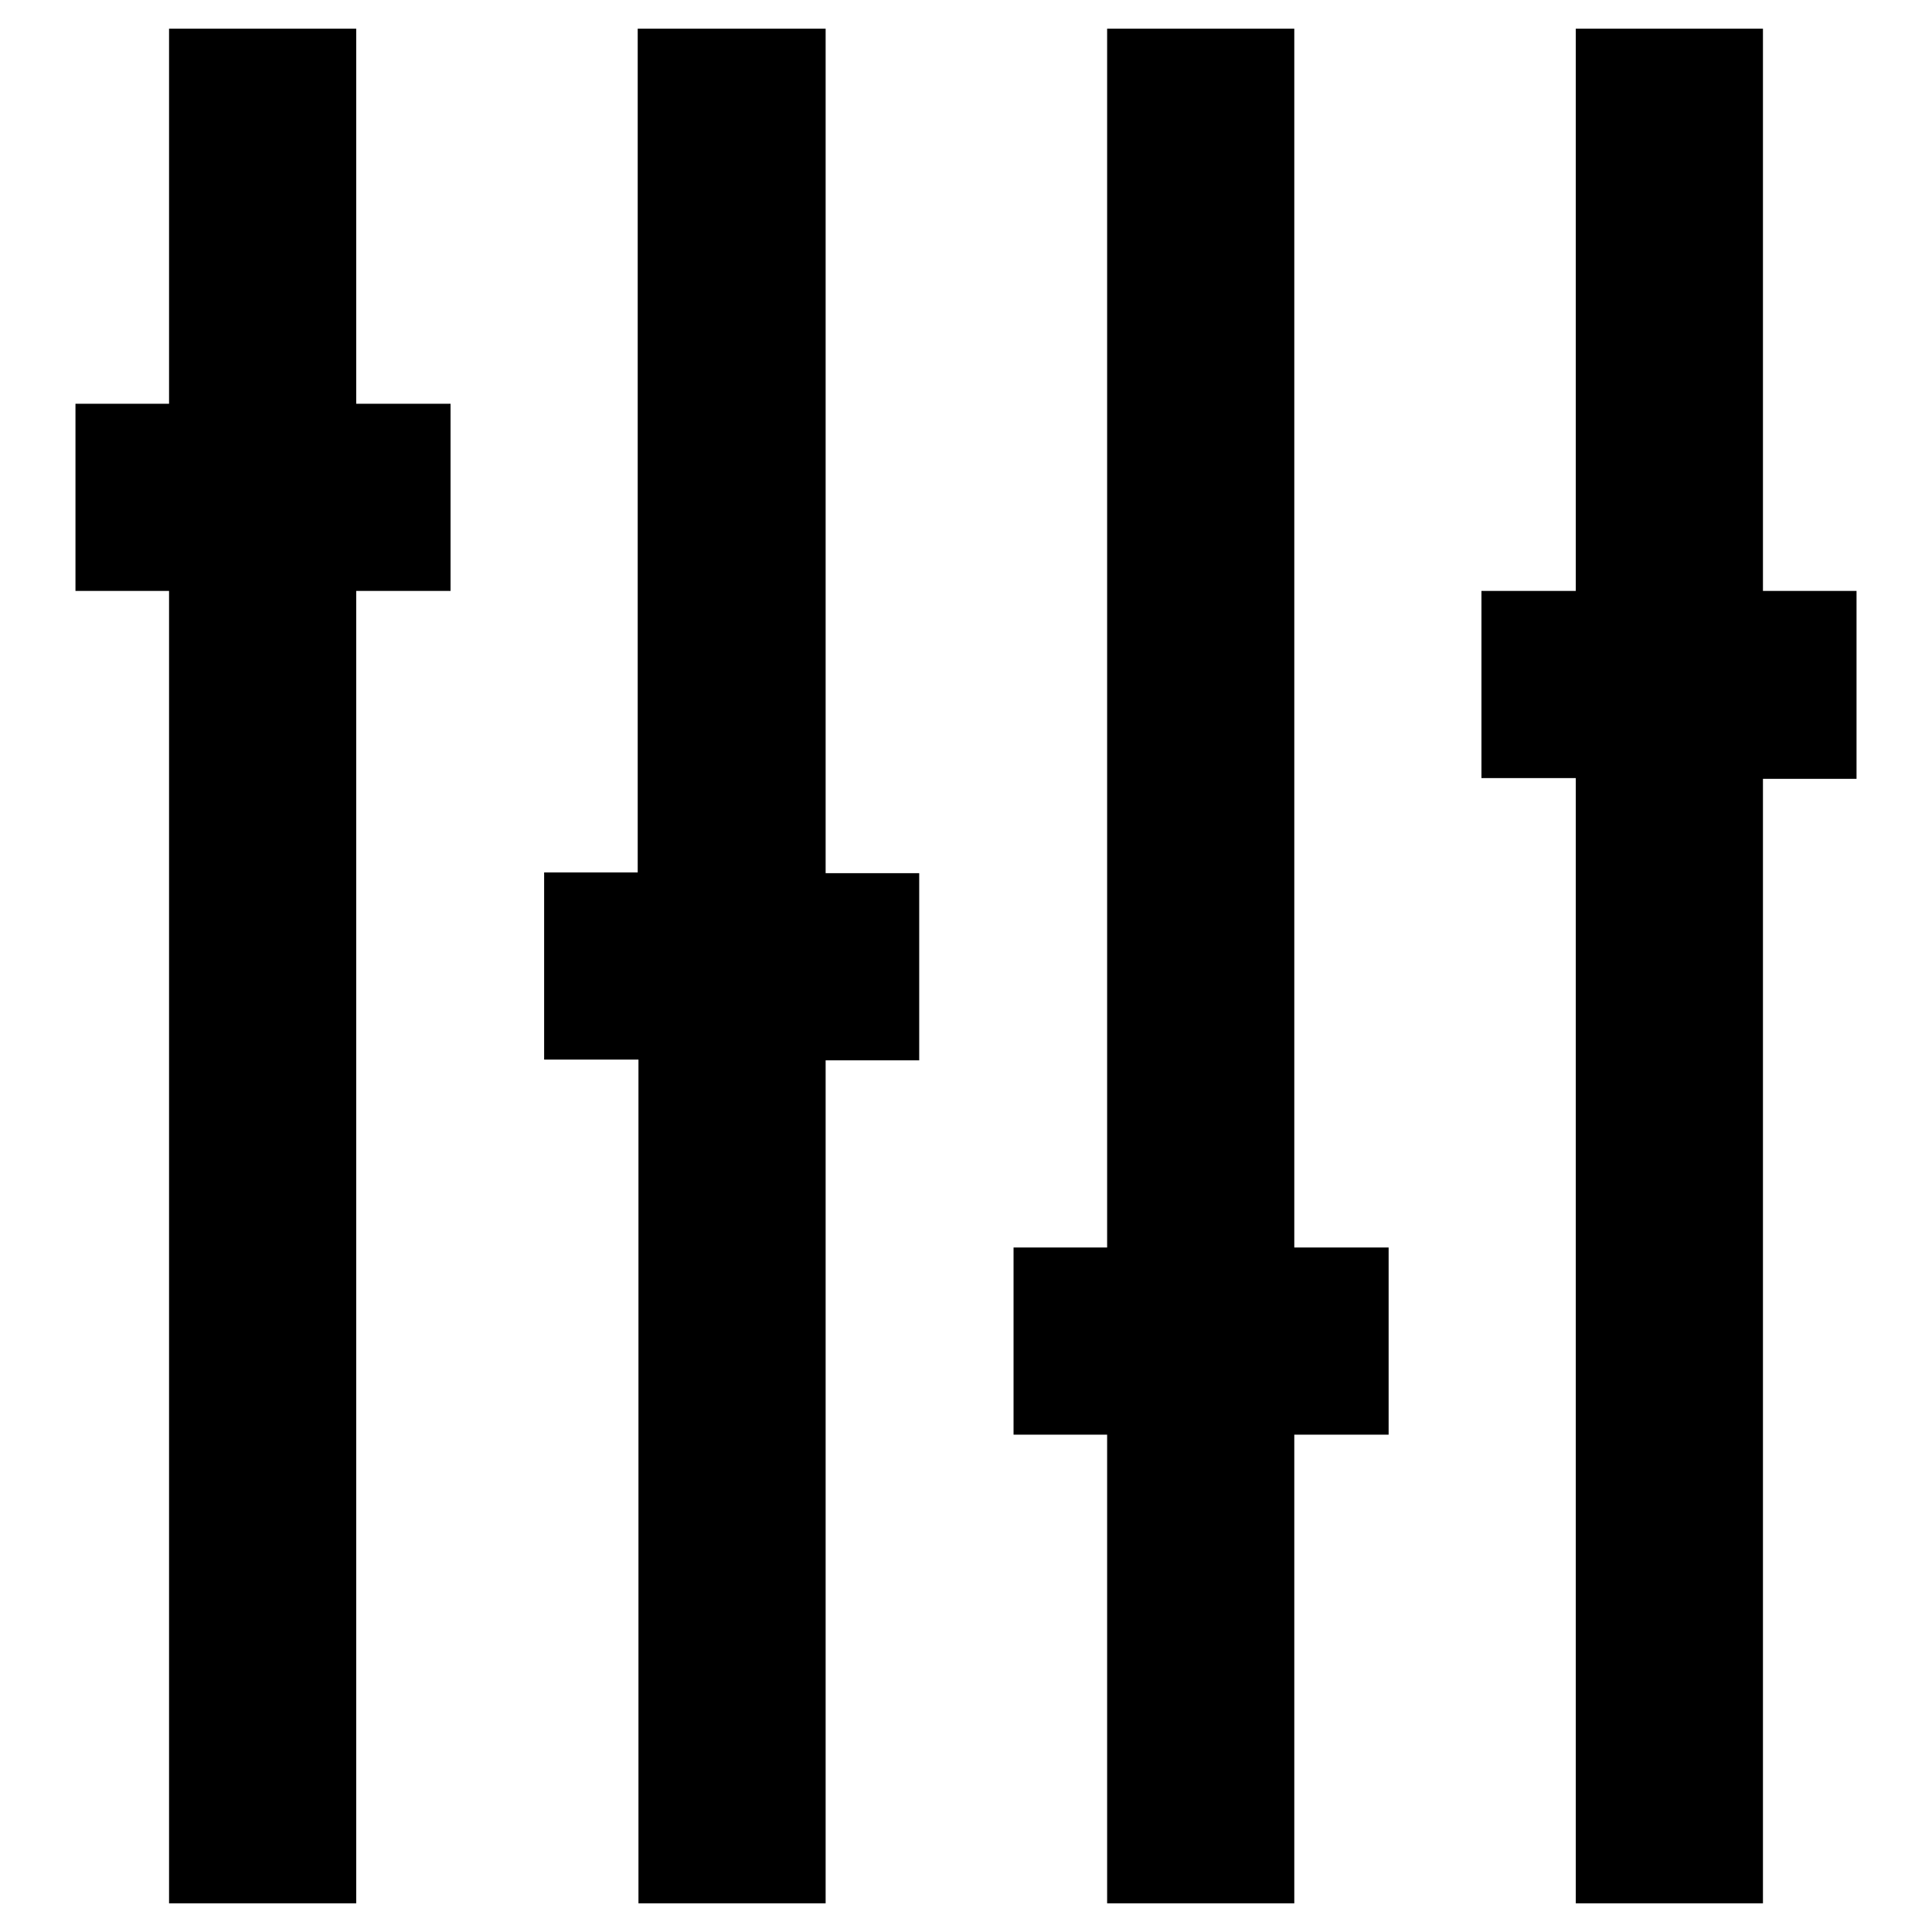
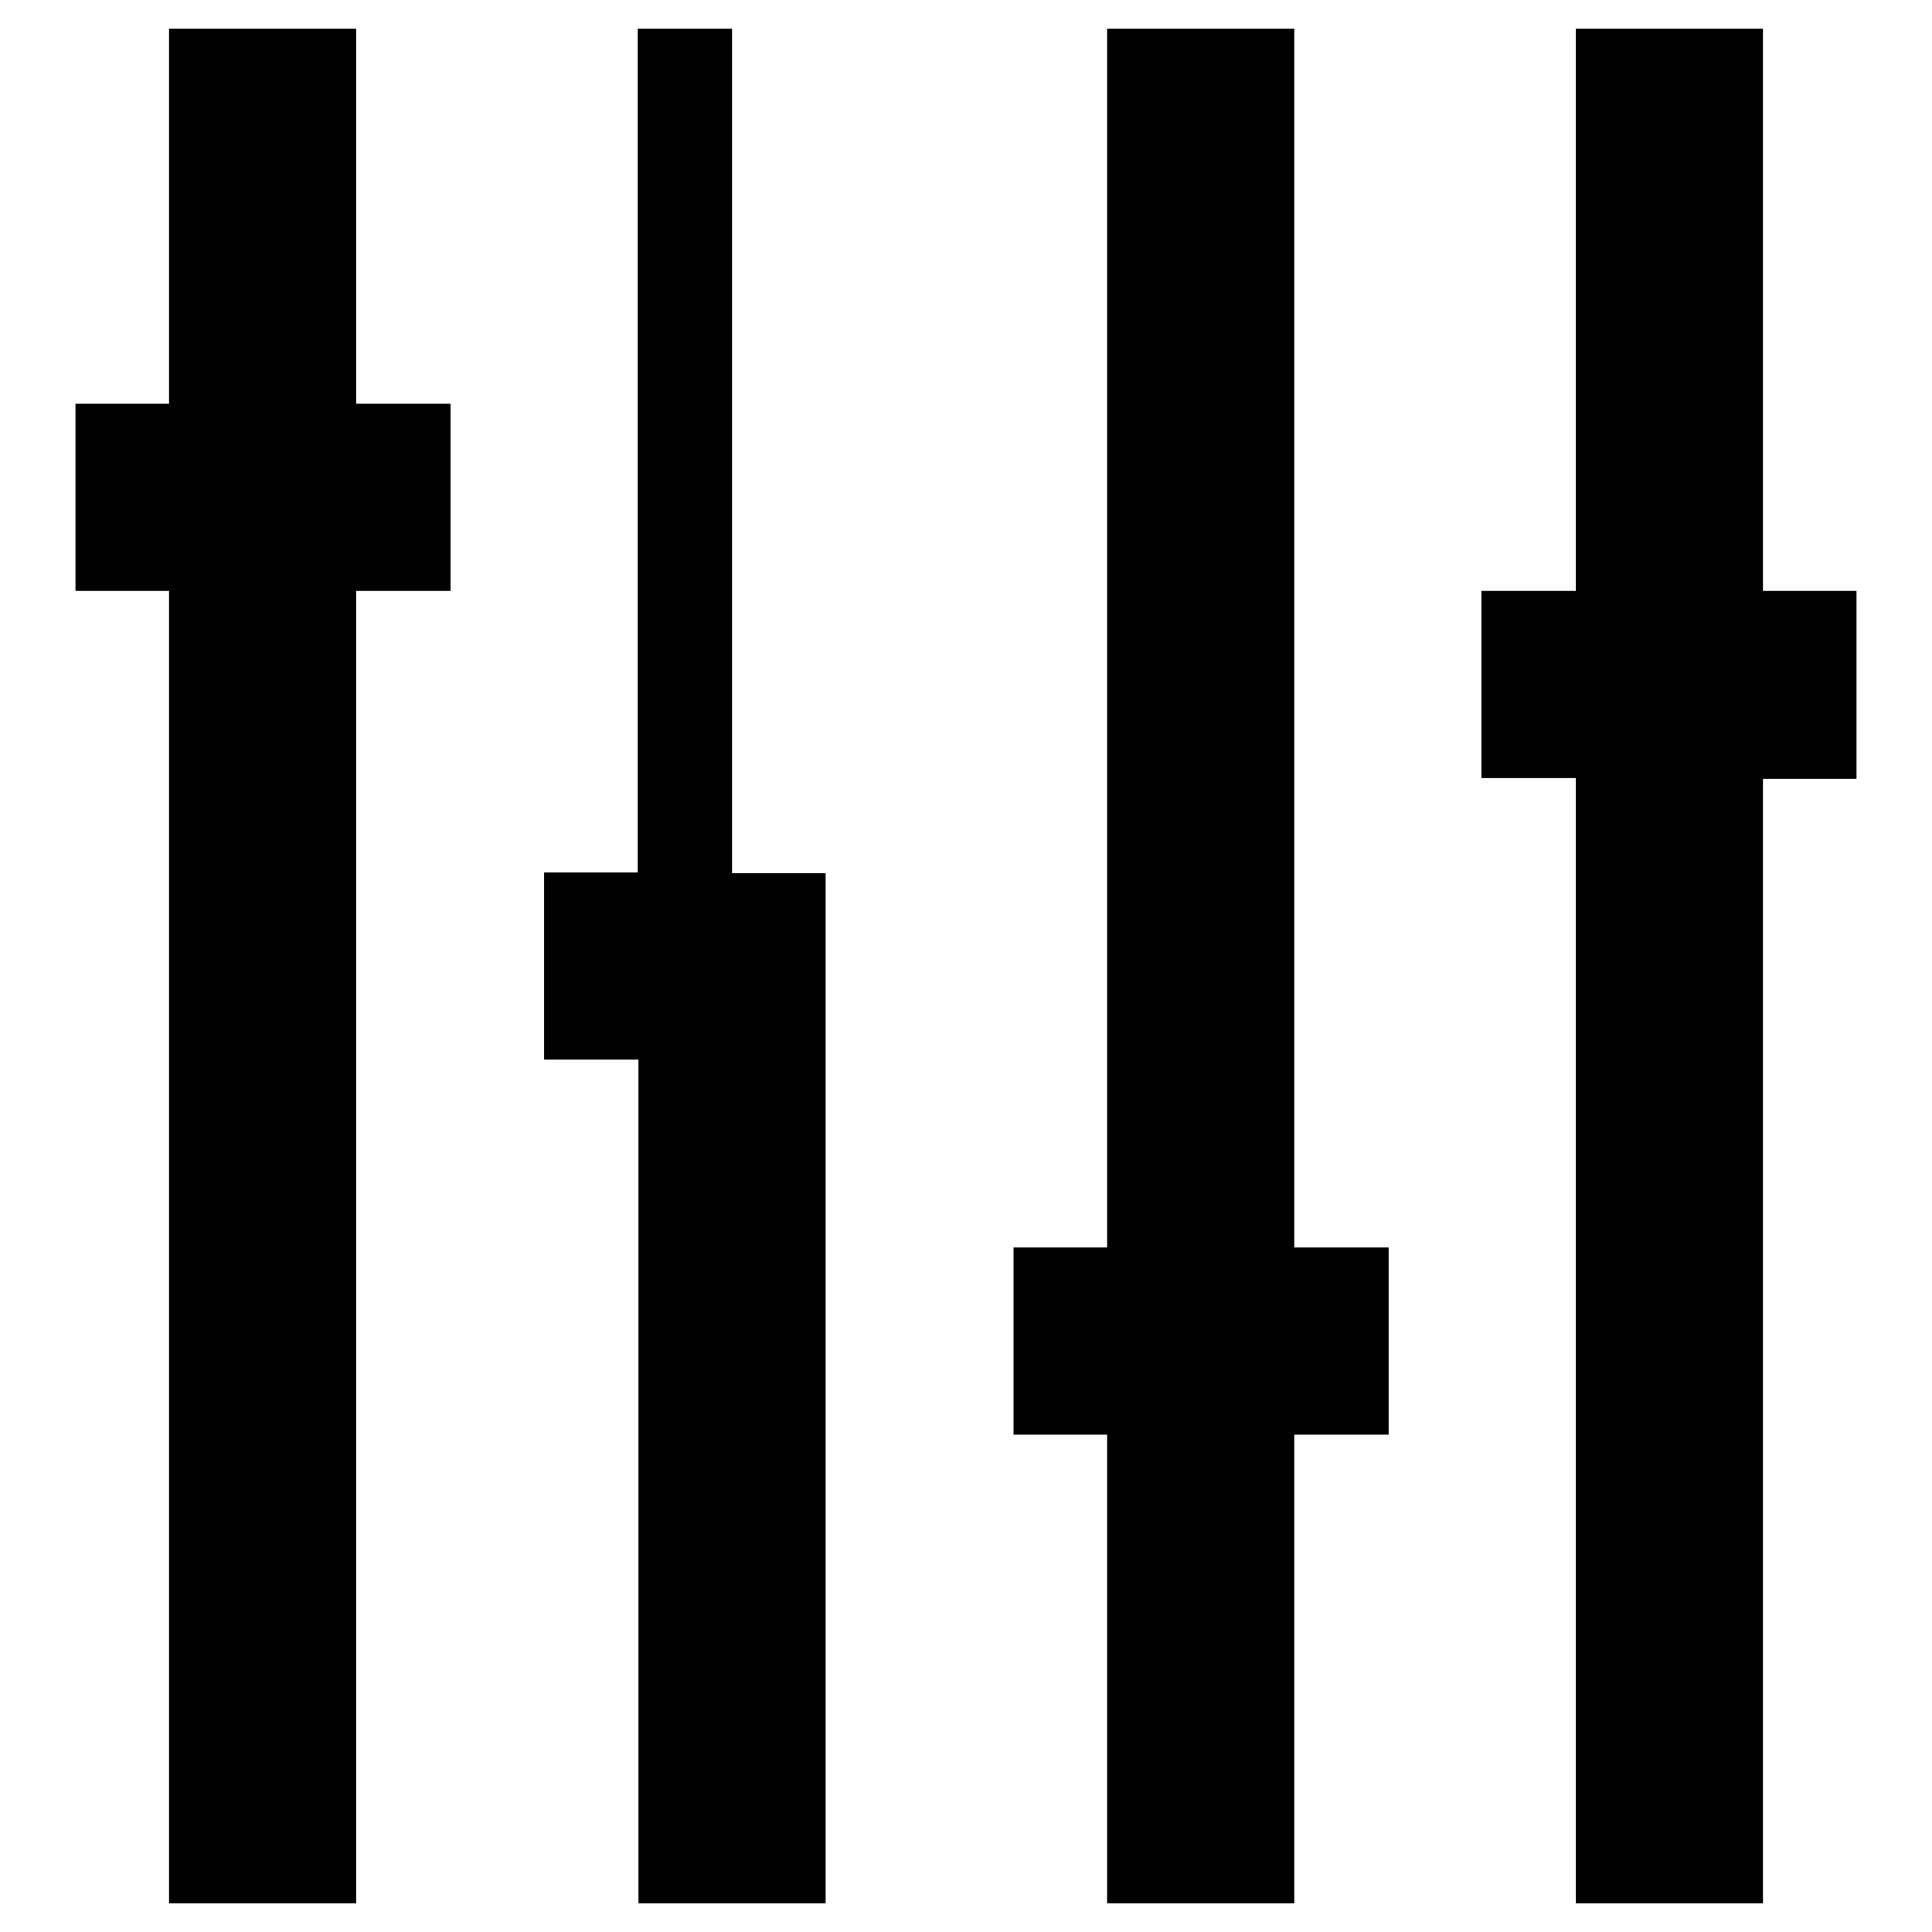
<svg xmlns="http://www.w3.org/2000/svg" version="1.1" x="0px" y="0px" viewBox="0 0 256 256" enable-background="new 0 0 256 256" xml:space="preserve">
  <g>
-     <path fill="#000000" d="M47.2,3.8H22.4v49.7H10v24.8h12.4v173.9h24.8V78.3h12.5V53.5H47.2V3.8z M109.4,3.8H84.5v111.8H72.1v24.8 h12.5v111.8h24.8V140.5h12.4v-24.8h-12.4V3.8z M171.5,3.8h-24.8v161.5h-12.4v24.8h12.4v62.1h24.8v-62.1h12.5v-24.8h-12.5V3.8z  M246,78.3h-12.4V3.8h-24.8v74.5h-12.5v24.8h12.5v149.1h24.8V103.2H246V78.3z" />
+     <path fill="#000000" d="M47.2,3.8H22.4v49.7H10v24.8h12.4v173.9h24.8V78.3h12.5V53.5H47.2V3.8z M109.4,3.8H84.5v111.8H72.1v24.8 h12.5v111.8h24.8V140.5v-24.8h-12.4V3.8z M171.5,3.8h-24.8v161.5h-12.4v24.8h12.4v62.1h24.8v-62.1h12.5v-24.8h-12.5V3.8z  M246,78.3h-12.4V3.8h-24.8v74.5h-12.5v24.8h12.5v149.1h24.8V103.2H246V78.3z" />
  </g>
</svg>